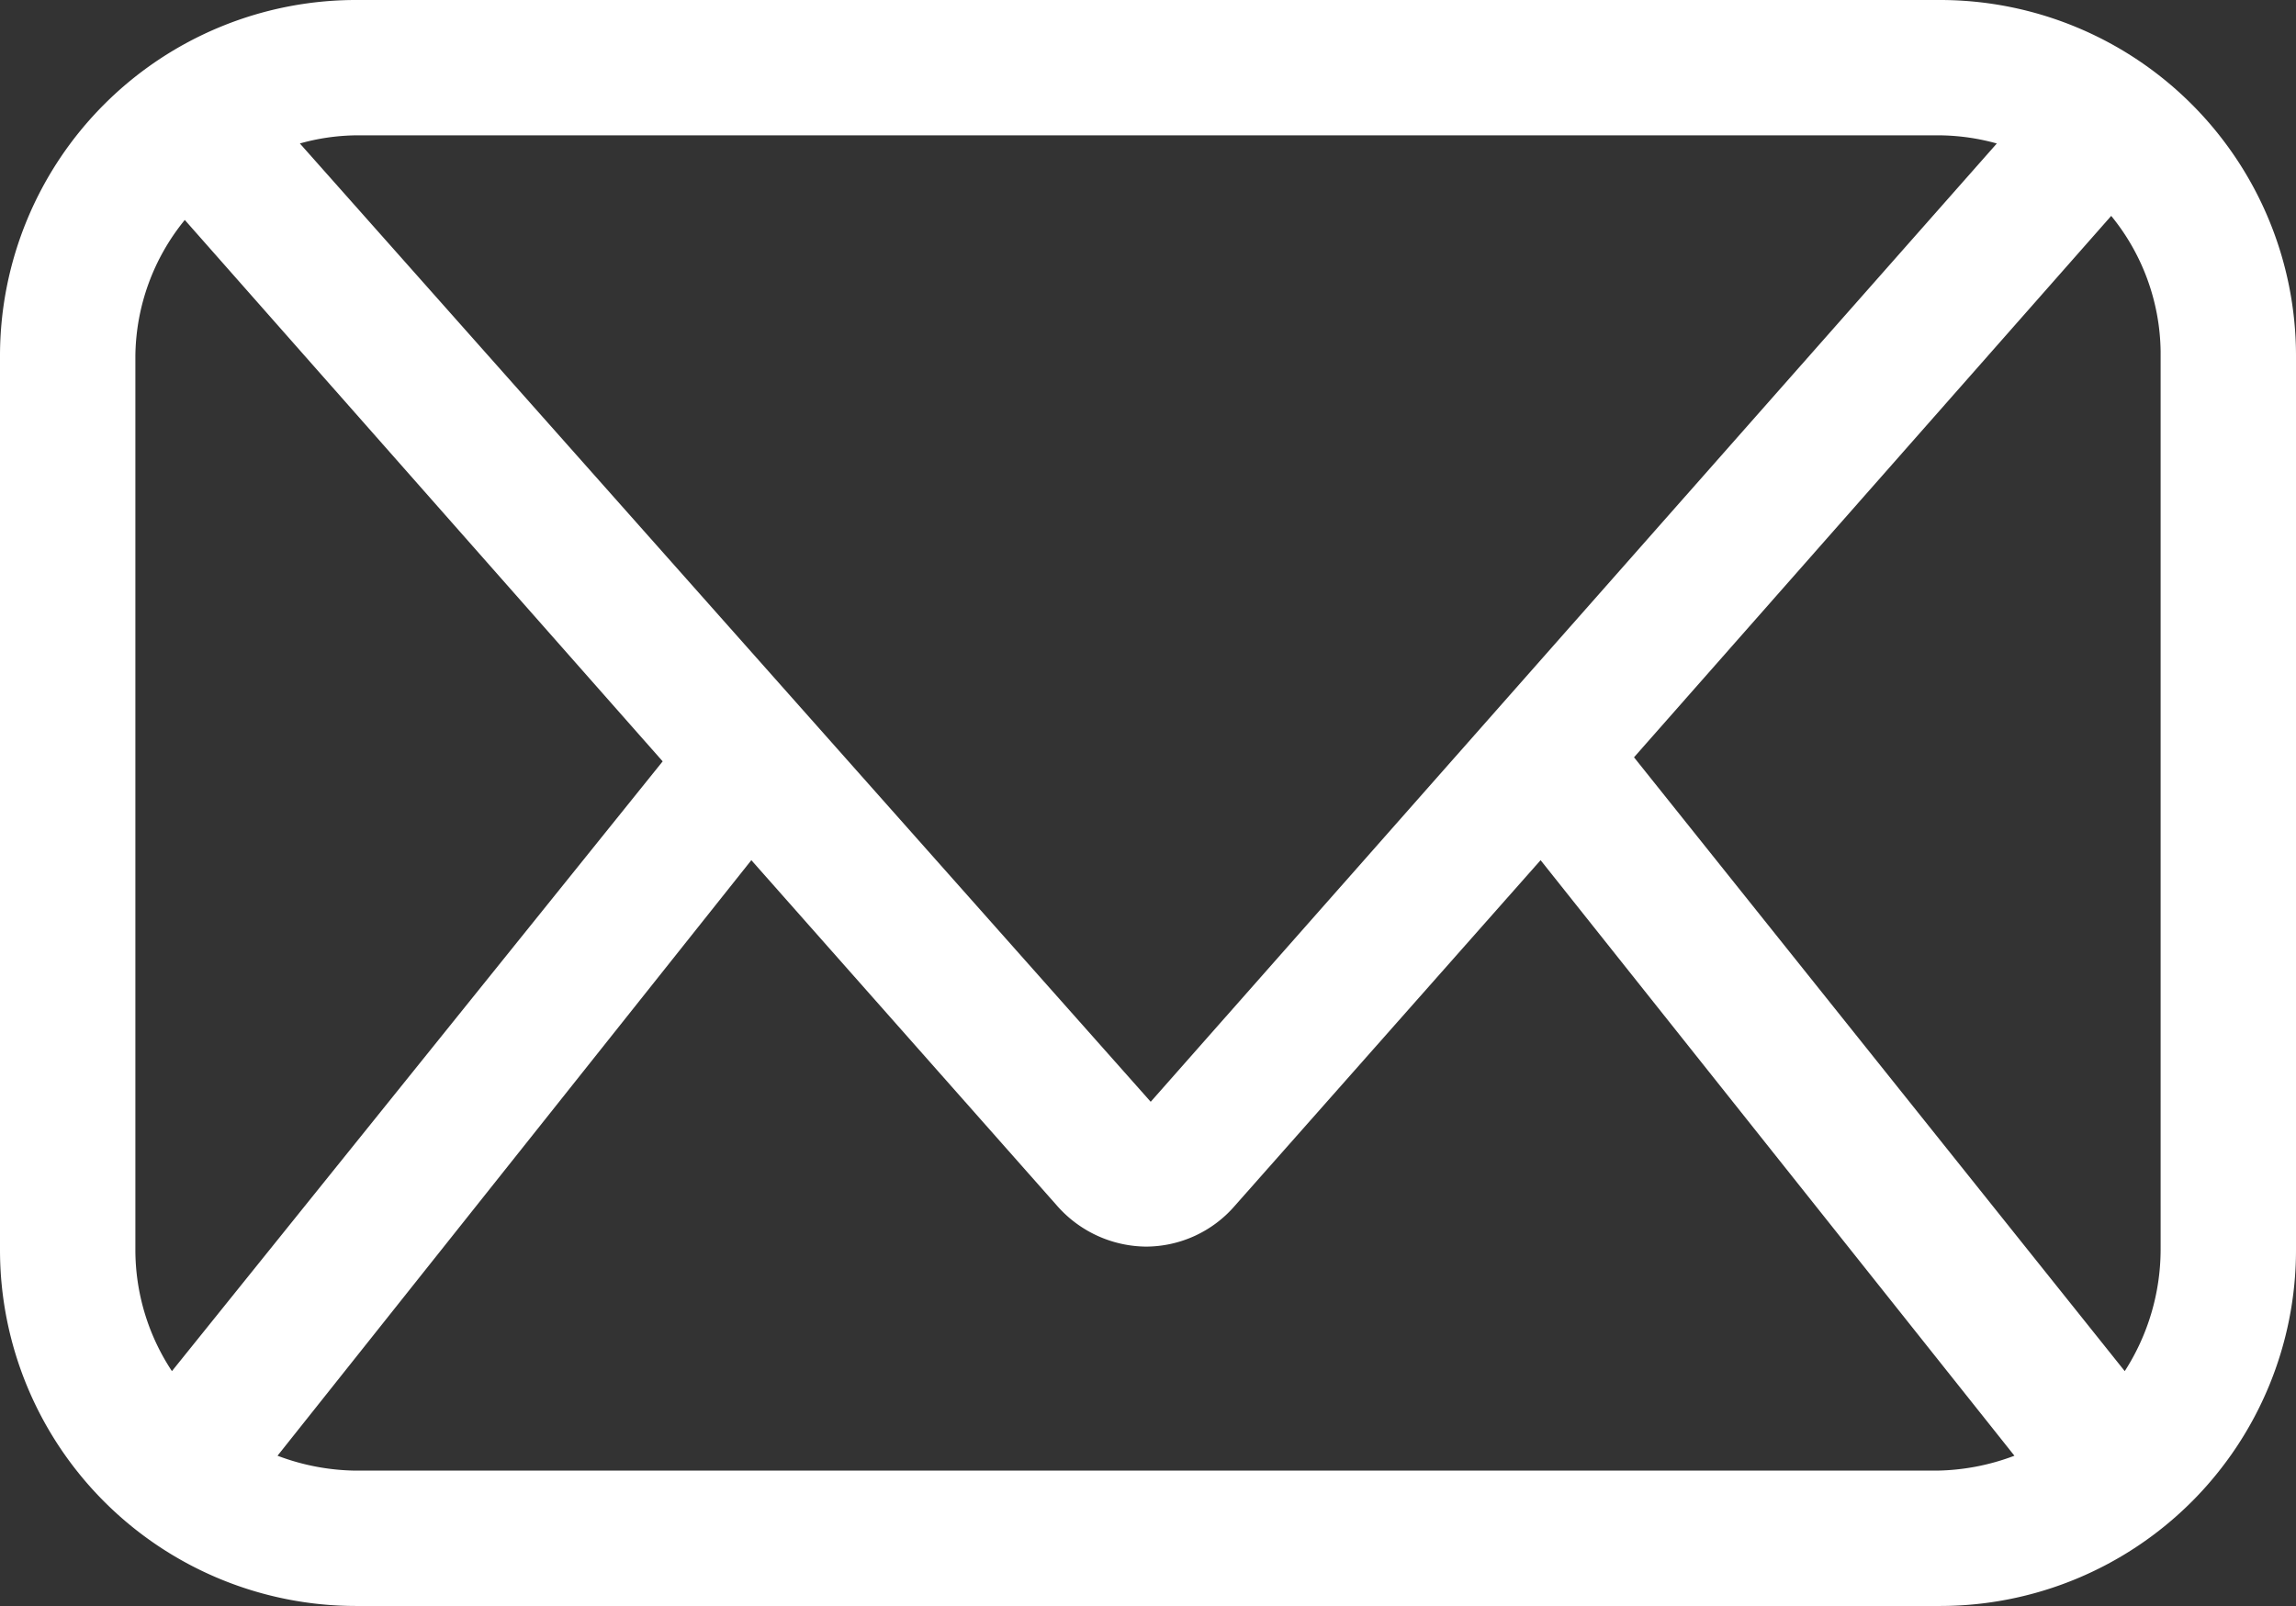
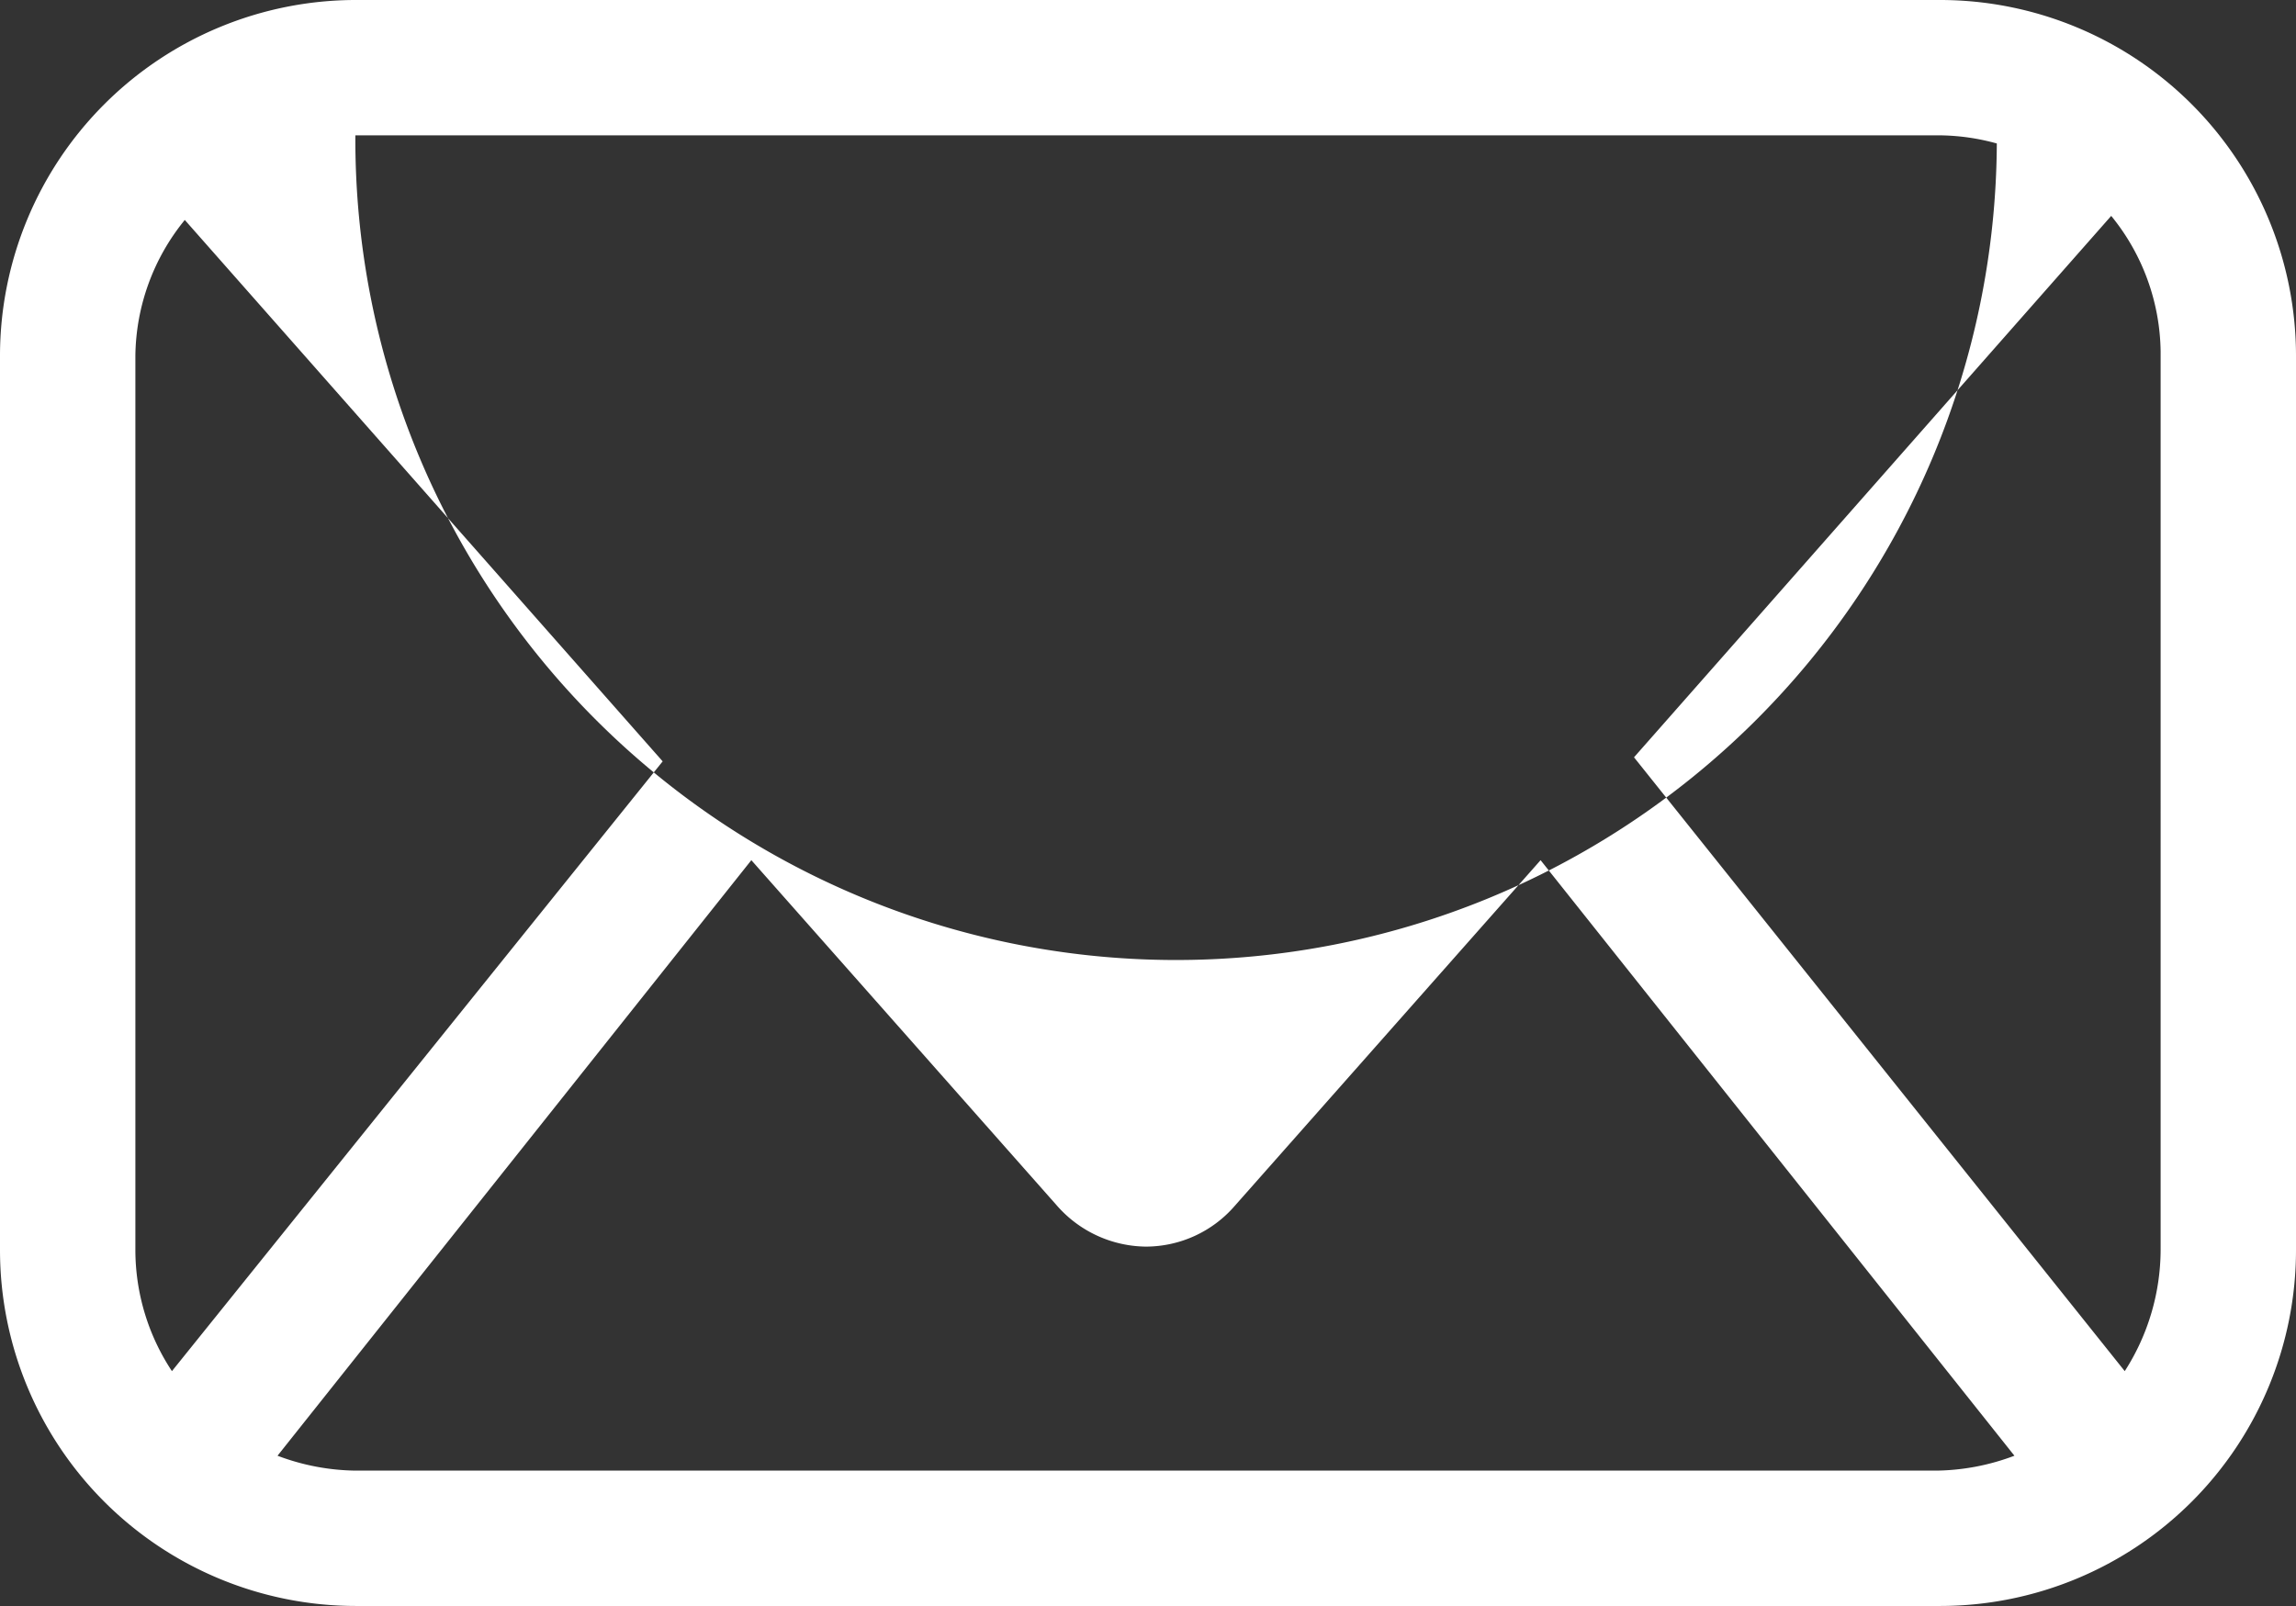
<svg xmlns="http://www.w3.org/2000/svg" viewBox="0 0 33.92 23.73">
  <rect x="0" y="0" width="33.92" height="23.73" fill="#333333" stroke="none" />
  <defs>
    <style>.cls-1{fill:#fff;}</style>
  </defs>
  <title>mail</title>
  <g id="レイヤー_2" data-name="レイヤー 2">
    <g id="レイヤー_1-2" data-name="レイヤー 1">
-       <path class="cls-1" d="M28.67,0H5.25A5.26,5.26,0,0,0,0,5.25V18.47a5.26,5.26,0,0,0,5.25,5.26H28.67a5.26,5.26,0,0,0,5.25-5.26V5.25A5.26,5.26,0,0,0,28.67,0Zm0,2a3.26,3.26,0,0,1,.83.12L17,16.28,4.43,2.12A3.19,3.19,0,0,1,5.25,2ZM2,5.25a3.23,3.23,0,0,1,.73-2l7.06,8L2.54,20.26A3.25,3.25,0,0,1,2,18.47ZM5.25,21.73a3.36,3.36,0,0,1-1.15-.22l7-8.8,4.52,5.11a1.77,1.77,0,0,0,1.31.6,1.74,1.74,0,0,0,1.31-.6l4.52-5.11,7,8.8a3.36,3.36,0,0,1-1.15.22Zm26.67-3.26a3.33,3.33,0,0,1-.53,1.79l-7.25-9.07,7.05-8a3.23,3.23,0,0,1,.73,2Z" />
+       <path class="cls-1" d="M28.67,0H5.25A5.26,5.26,0,0,0,0,5.25V18.47a5.26,5.26,0,0,0,5.25,5.26H28.67a5.26,5.26,0,0,0,5.25-5.26V5.25A5.26,5.26,0,0,0,28.67,0Zm0,2a3.26,3.26,0,0,1,.83.12A3.19,3.19,0,0,1,5.25,2ZM2,5.25a3.23,3.23,0,0,1,.73-2l7.06,8L2.54,20.26A3.25,3.25,0,0,1,2,18.47ZM5.25,21.73a3.36,3.36,0,0,1-1.15-.22l7-8.8,4.52,5.11a1.77,1.77,0,0,0,1.31.6,1.74,1.74,0,0,0,1.31-.6l4.52-5.11,7,8.8a3.36,3.36,0,0,1-1.15.22Zm26.67-3.26a3.33,3.33,0,0,1-.53,1.79l-7.25-9.07,7.05-8a3.23,3.23,0,0,1,.73,2Z" />
    </g>
  </g>
</svg>